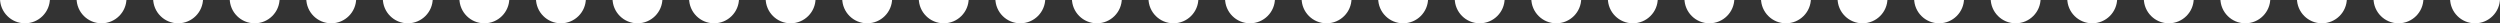
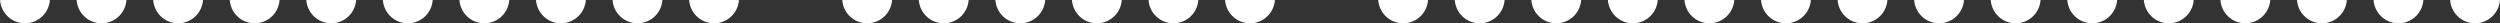
<svg xmlns="http://www.w3.org/2000/svg" width="751" height="7" viewBox="0 0 751 7" fill="none">
  <rect x="0" y="0" width="751" height="7" fill="#333333" stroke="none" />
  <circle cx="7.5" cy="-0.5" r="7" fill="white" stroke="white" />
  <circle cx="30.5" cy="-0.5" r="7" fill="white" stroke="white" />
  <circle cx="53.5" cy="-0.5" r="7" fill="white" stroke="white" />
  <circle cx="76.5" cy="-0.5" r="7" fill="white" stroke="white" />
  <circle cx="99.5" cy="-0.5" r="7" fill="white" stroke="white" />
  <circle cx="122.5" cy="-0.5" r="7" fill="white" stroke="white" />
  <circle cx="145.5" cy="-0.5" r="7" fill="white" stroke="white" />
  <circle cx="168.5" cy="-0.5" r="7" fill="white" stroke="white" />
  <circle cx="191.5" cy="-0.5" r="7" fill="white" stroke="white" />
  <circle cx="214.5" cy="-0.5" r="7" fill="white" stroke="white" />
-   <circle cx="237.5" cy="-0.5" r="7" fill="white" stroke="white" />
  <circle cx="260.5" cy="-0.5" r="7" fill="white" stroke="white" />
  <circle cx="283.5" cy="-0.5" r="7" fill="white" stroke="white" />
  <circle cx="306.5" cy="-0.5" r="7" fill="white" stroke="white" />
  <circle cx="329.5" cy="-0.5" r="7" fill="white" stroke="white" />
  <circle cx="352.5" cy="-0.5" r="7" fill="white" stroke="white" />
  <circle cx="375.5" cy="-0.5" r="7" fill="white" stroke="white" />
-   <circle cx="398.5" cy="-0.5" r="7" fill="white" stroke="white" />
  <circle cx="421.5" cy="-0.5" r="7" fill="white" stroke="white" />
  <circle cx="444.5" cy="-0.5" r="7" fill="white" stroke="white" />
  <circle cx="467.5" cy="-0.5" r="7" fill="white" stroke="white" />
  <circle cx="490.5" cy="-0.5" r="7" fill="white" stroke="white" />
  <circle cx="513.5" cy="-0.5" r="7" fill="white" stroke="white" />
  <circle cx="536.5" cy="-0.5" r="7" fill="white" stroke="white" />
  <circle cx="559.5" cy="-0.5" r="7" fill="white" stroke="white" />
  <circle cx="582.5" cy="-0.5" r="7" fill="white" stroke="white" />
  <circle cx="605.5" cy="-0.5" r="7" fill="white" stroke="white" />
  <circle cx="628.5" cy="-0.5" r="7" fill="white" stroke="white" />
  <circle cx="651.5" cy="-0.5" r="7" fill="white" stroke="white" />
  <circle cx="674.5" cy="-0.5" r="7" fill="white" stroke="white" />
  <circle cx="697.5" cy="-0.5" r="7" fill="white" stroke="white" />
  <circle cx="720.5" cy="-0.5" r="7" fill="white" stroke="white" />
  <circle cx="743.5" cy="-0.5" r="7" fill="white" stroke="white" />
</svg>